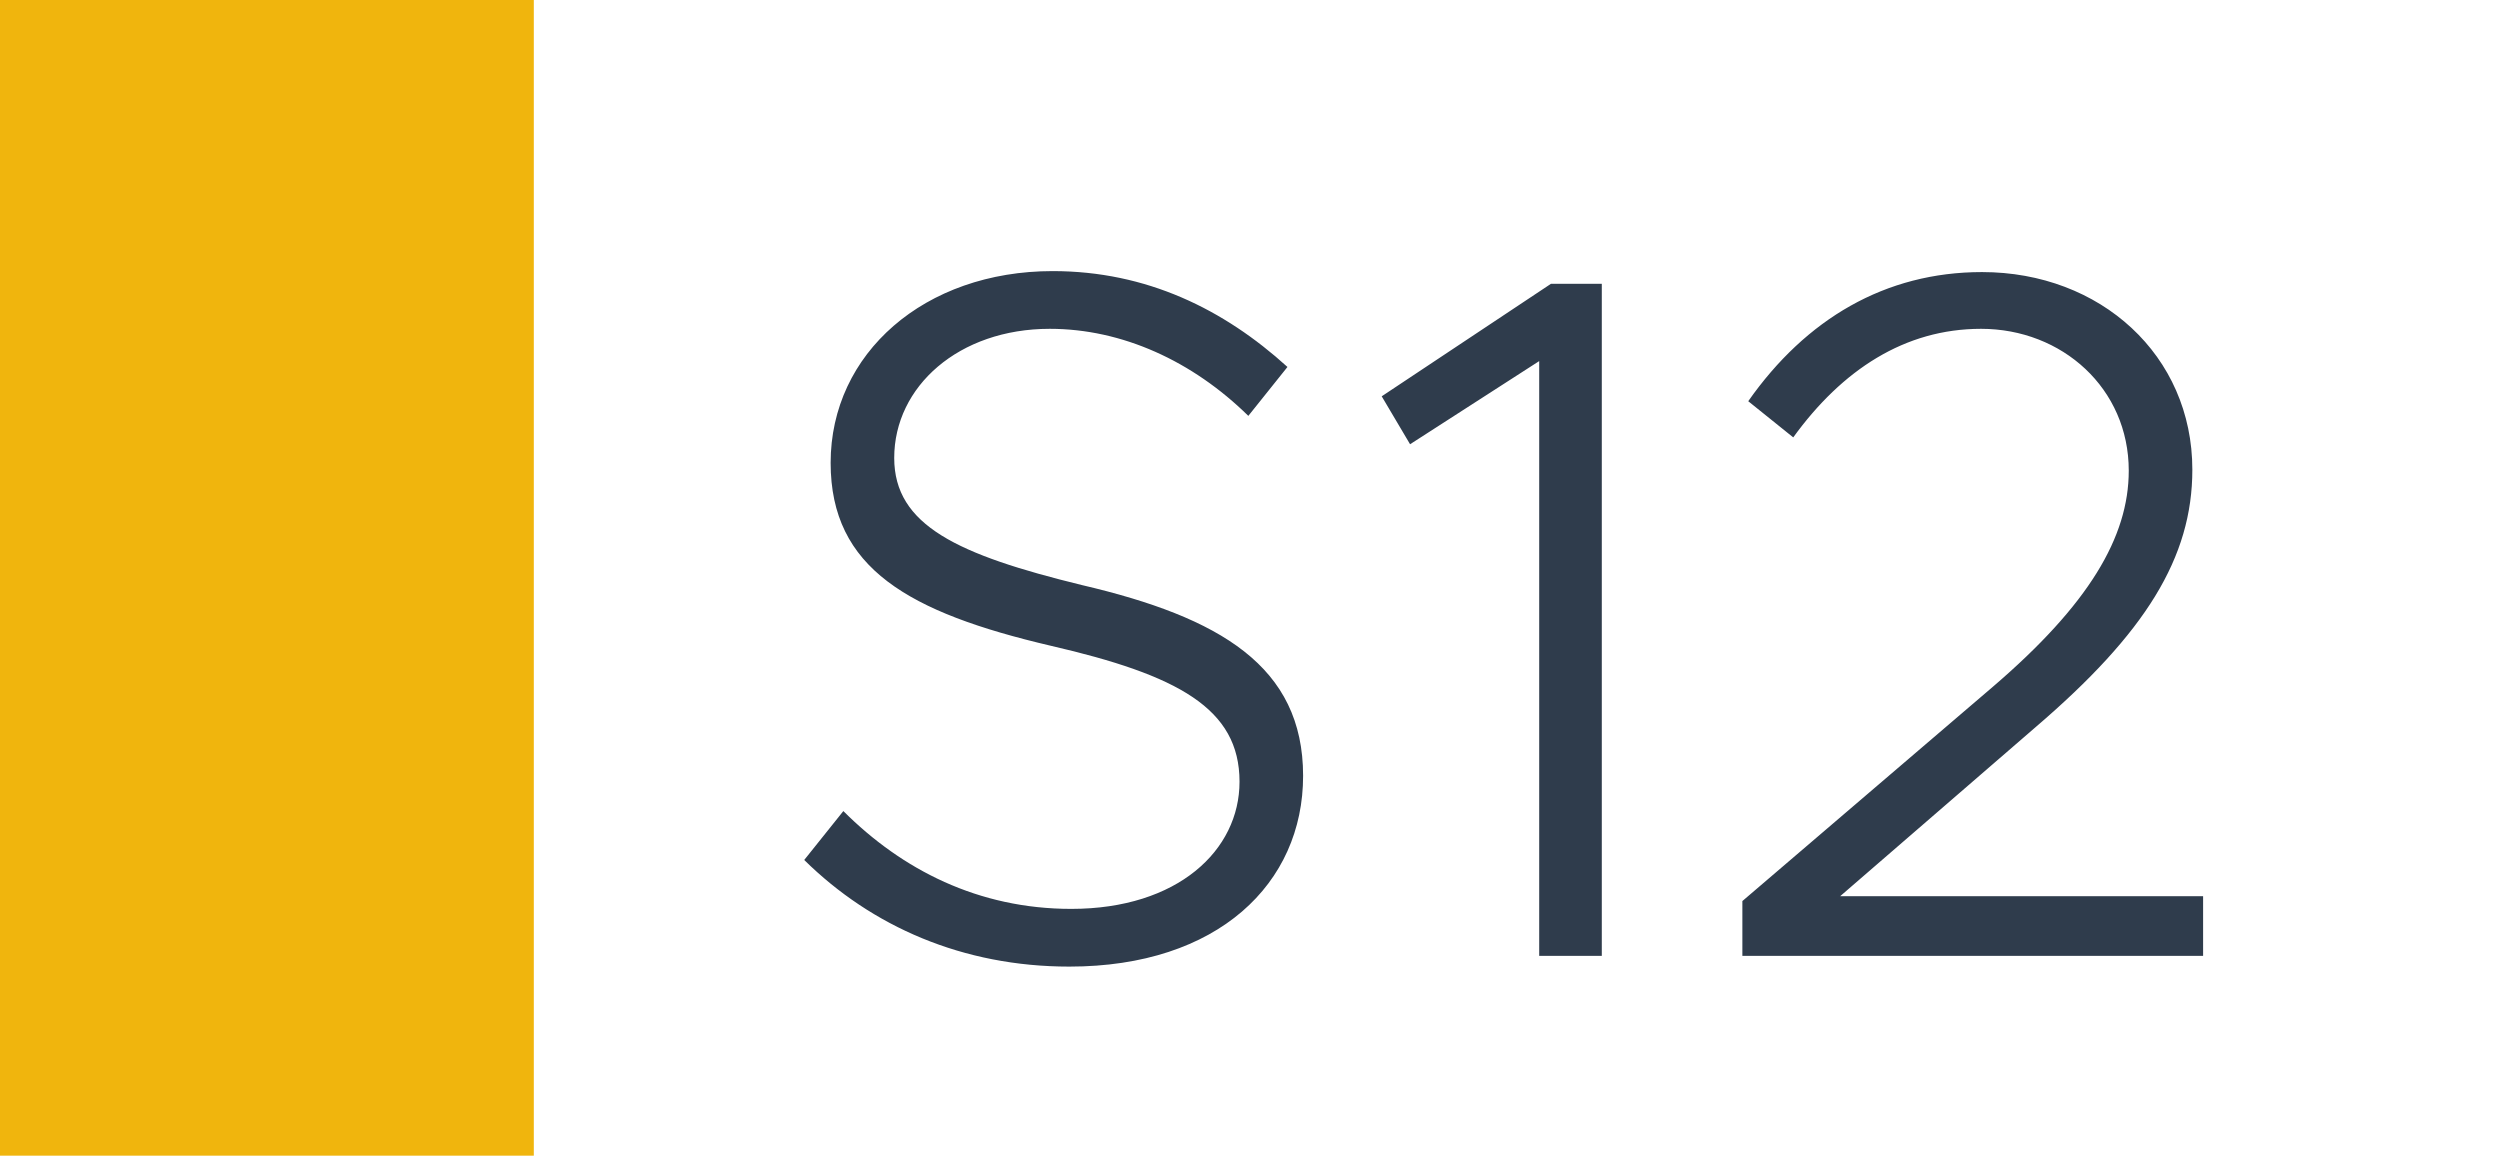
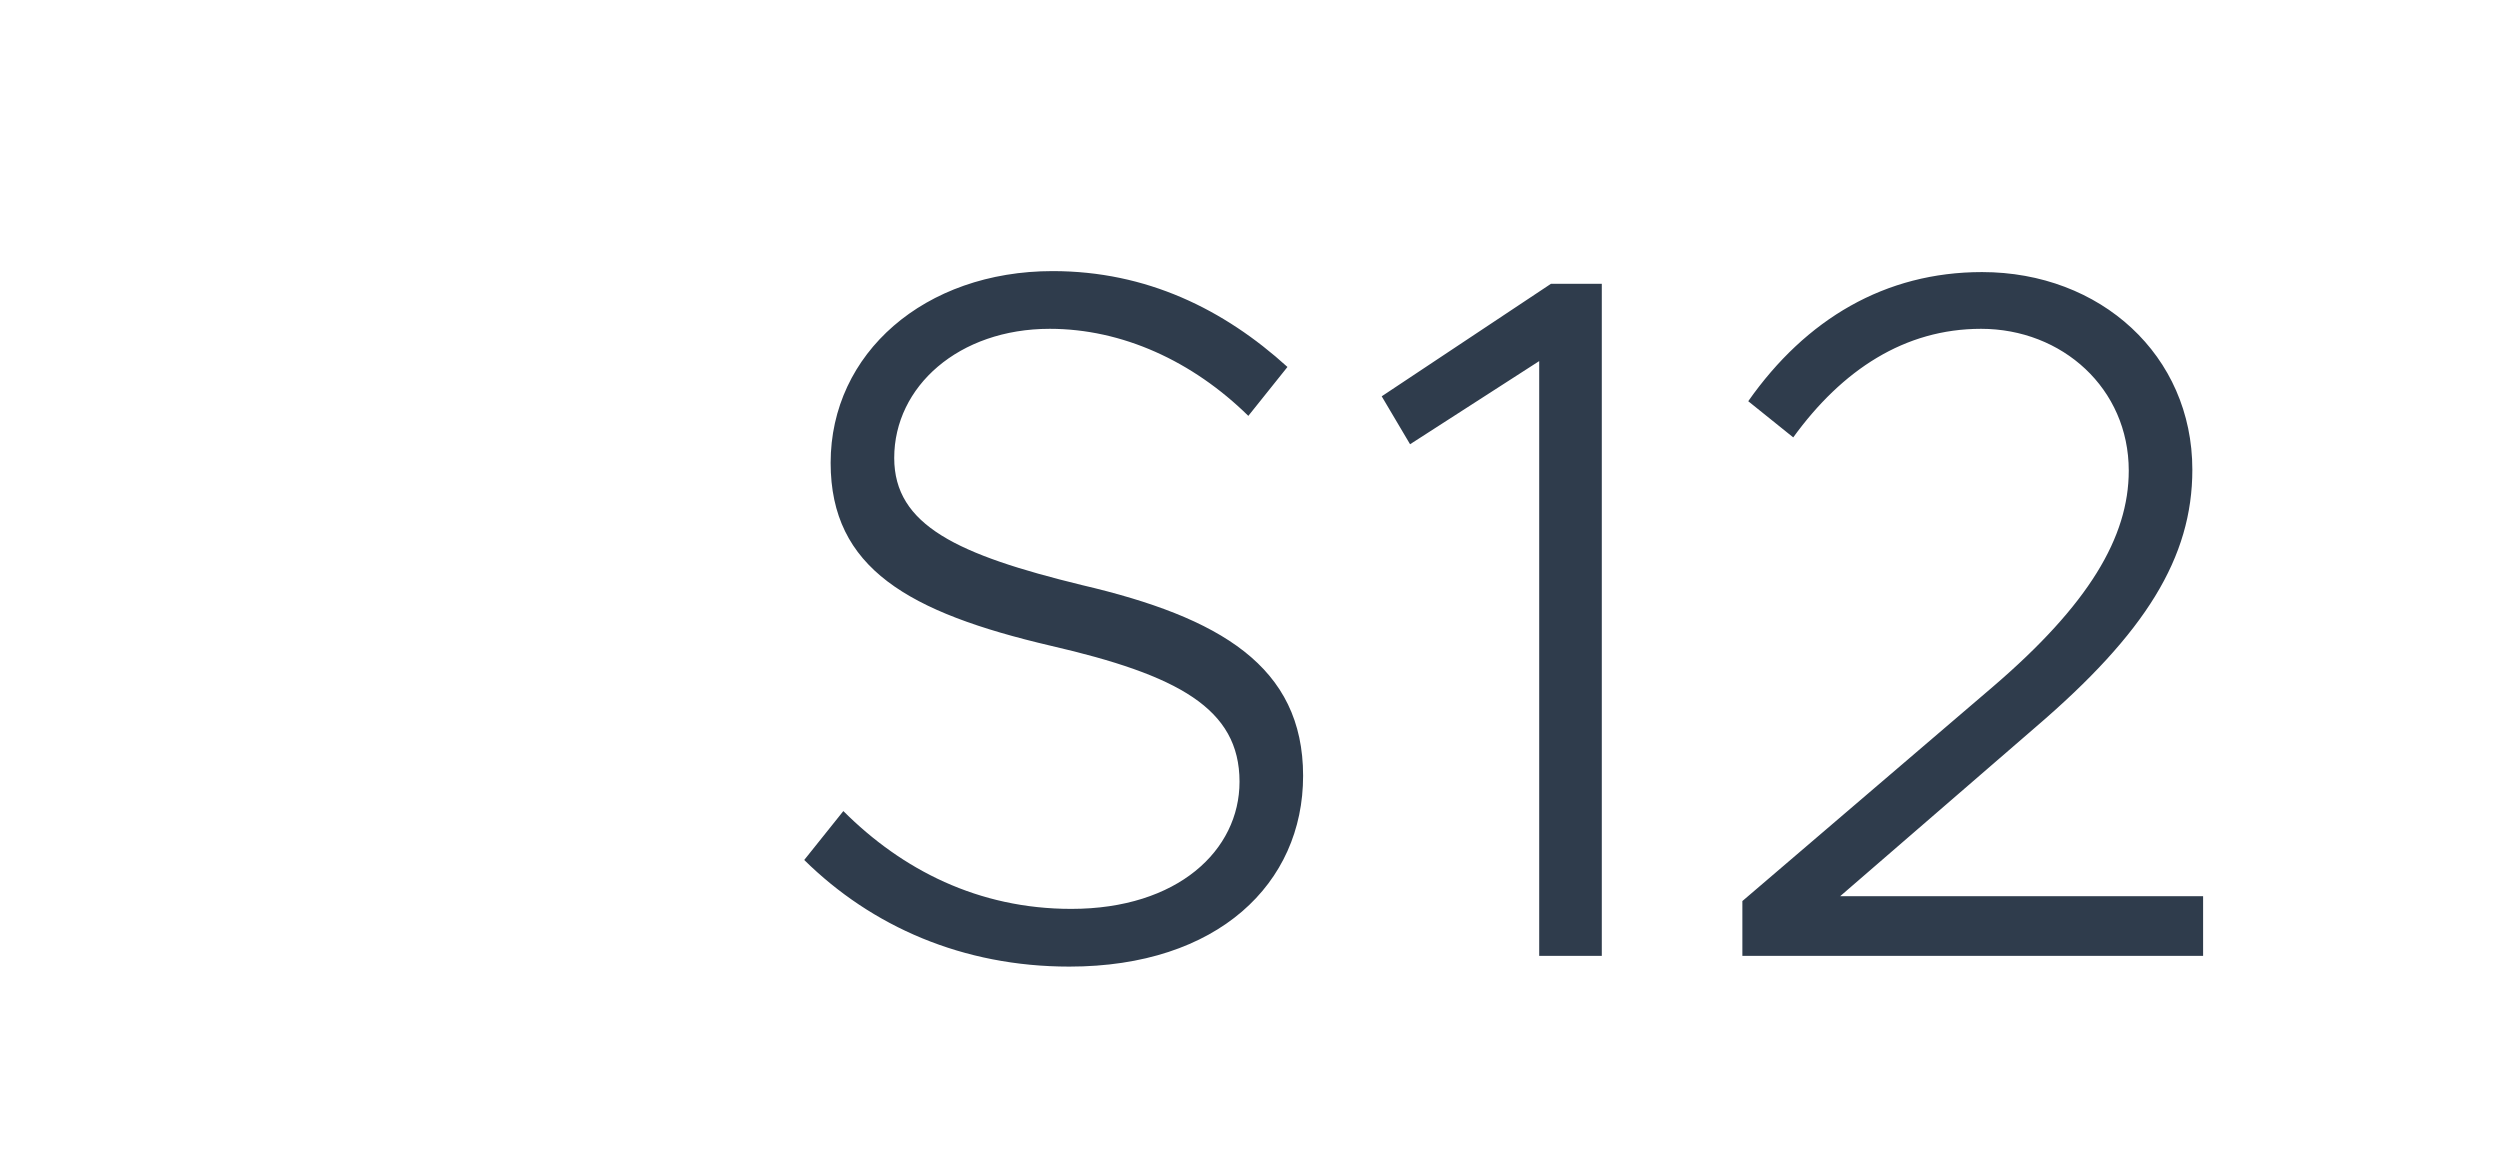
<svg xmlns="http://www.w3.org/2000/svg" width="1789" height="827" viewBox="0 0 1789 827" fill="none">
-   <rect width="1789" height="827" fill="white" />
-   <rect width="382" height="827" fill="#F0B50D" />
  <path d="M765.203 691.7C688.903 691.7 623.803 663 575.503 615.4L603.503 580.4C645.503 622.4 700.103 650.4 766.603 650.4C842.903 650.4 887.003 608.4 887.003 559.4C887.003 506.9 842.903 483.1 751.903 462.1C650.403 438.3 594.403 406.8 594.403 331.2C594.403 252.8 661.603 194 753.303 194C820.503 194 875.803 221.3 921.303 262.6L893.303 297.6C853.403 258.4 803.003 235.3 751.203 235.3C686.103 235.3 639.903 276.6 639.903 327.7C639.903 376 685.403 397 774.303 418.7C873.003 441.8 932.503 476.8 932.503 555.2C932.503 632.2 871.603 691.7 765.203 691.7ZM1101.45 684V258.4L1009.05 317.9L988.749 283.6L1109.85 203.1H1146.25V684H1101.45ZM1246.84 684V644.8L1426.04 491.5C1494.64 432.7 1523.34 384.4 1523.34 336.8C1523.34 278 1475.74 235.3 1417.64 235.3C1363.04 235.3 1318.24 264.7 1283.24 313L1251.04 287.1C1292.34 228.3 1349.04 194.7 1418.34 194.7C1503.04 194.7 1568.84 254.2 1568.84 336.1C1568.84 399.1 1535.24 453 1456.84 520.2L1316.84 641.3H1576.54V684H1246.84Z" fill="#2F3C4C" />
</svg>